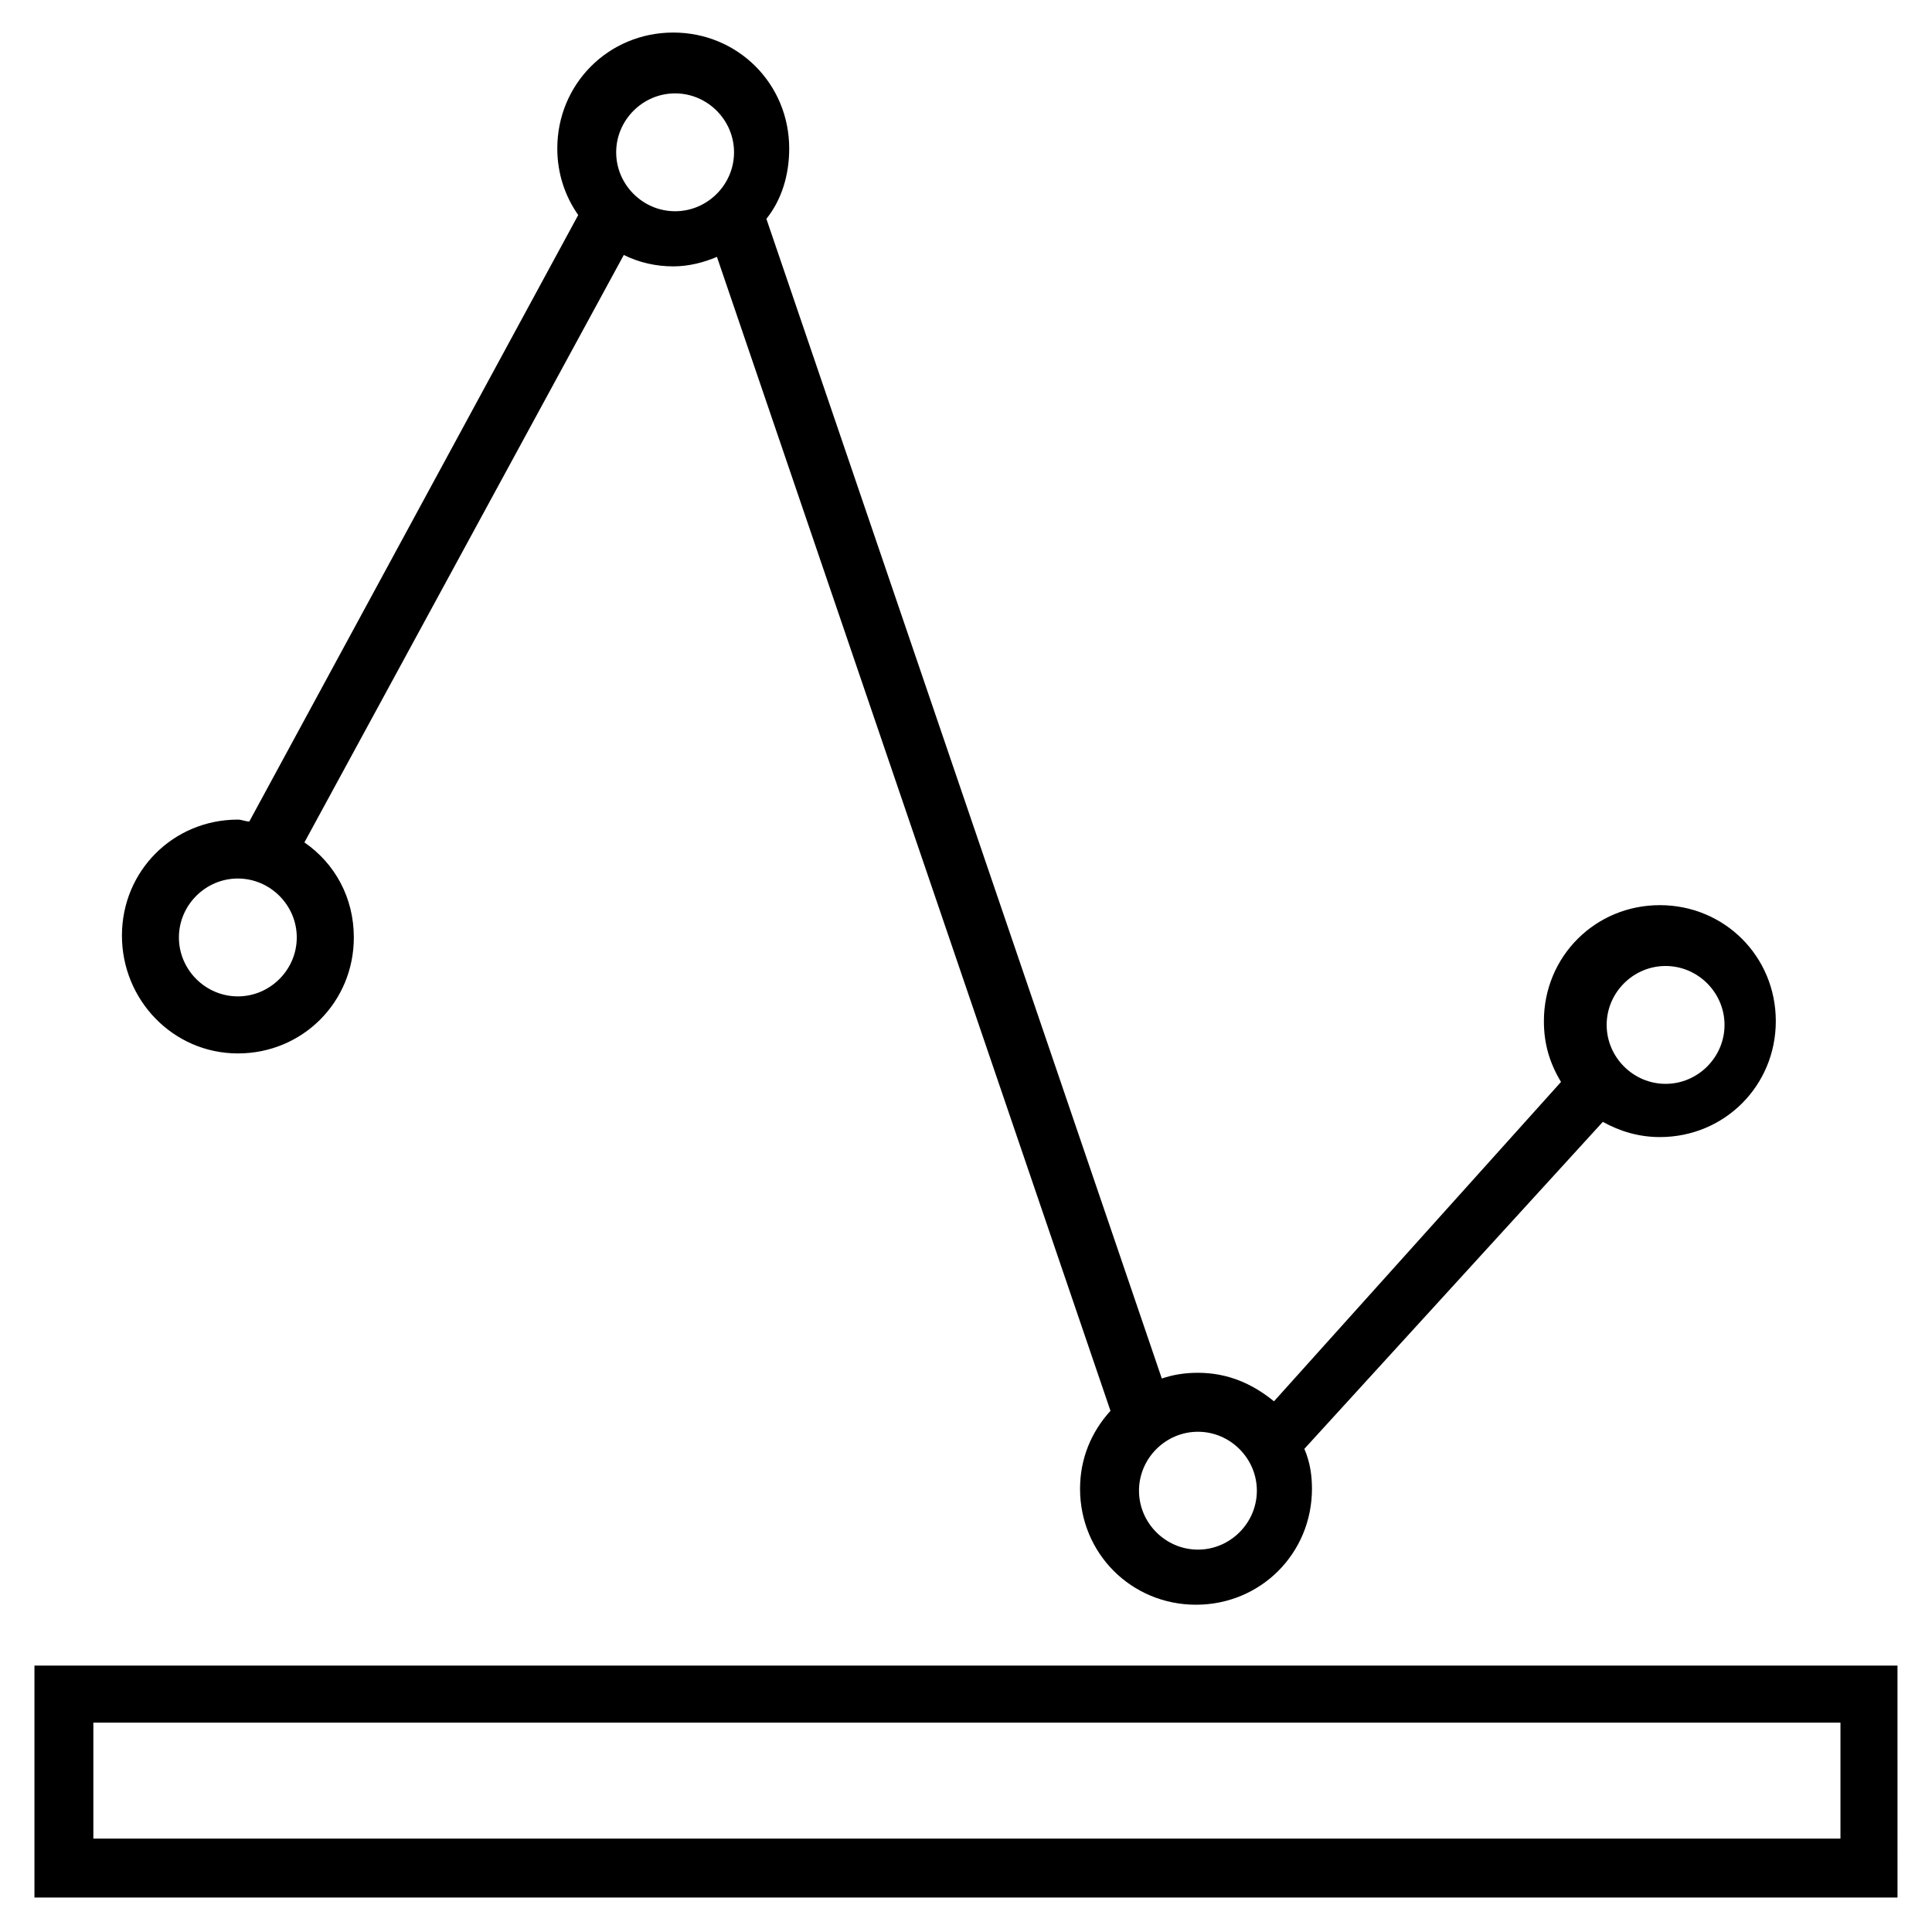
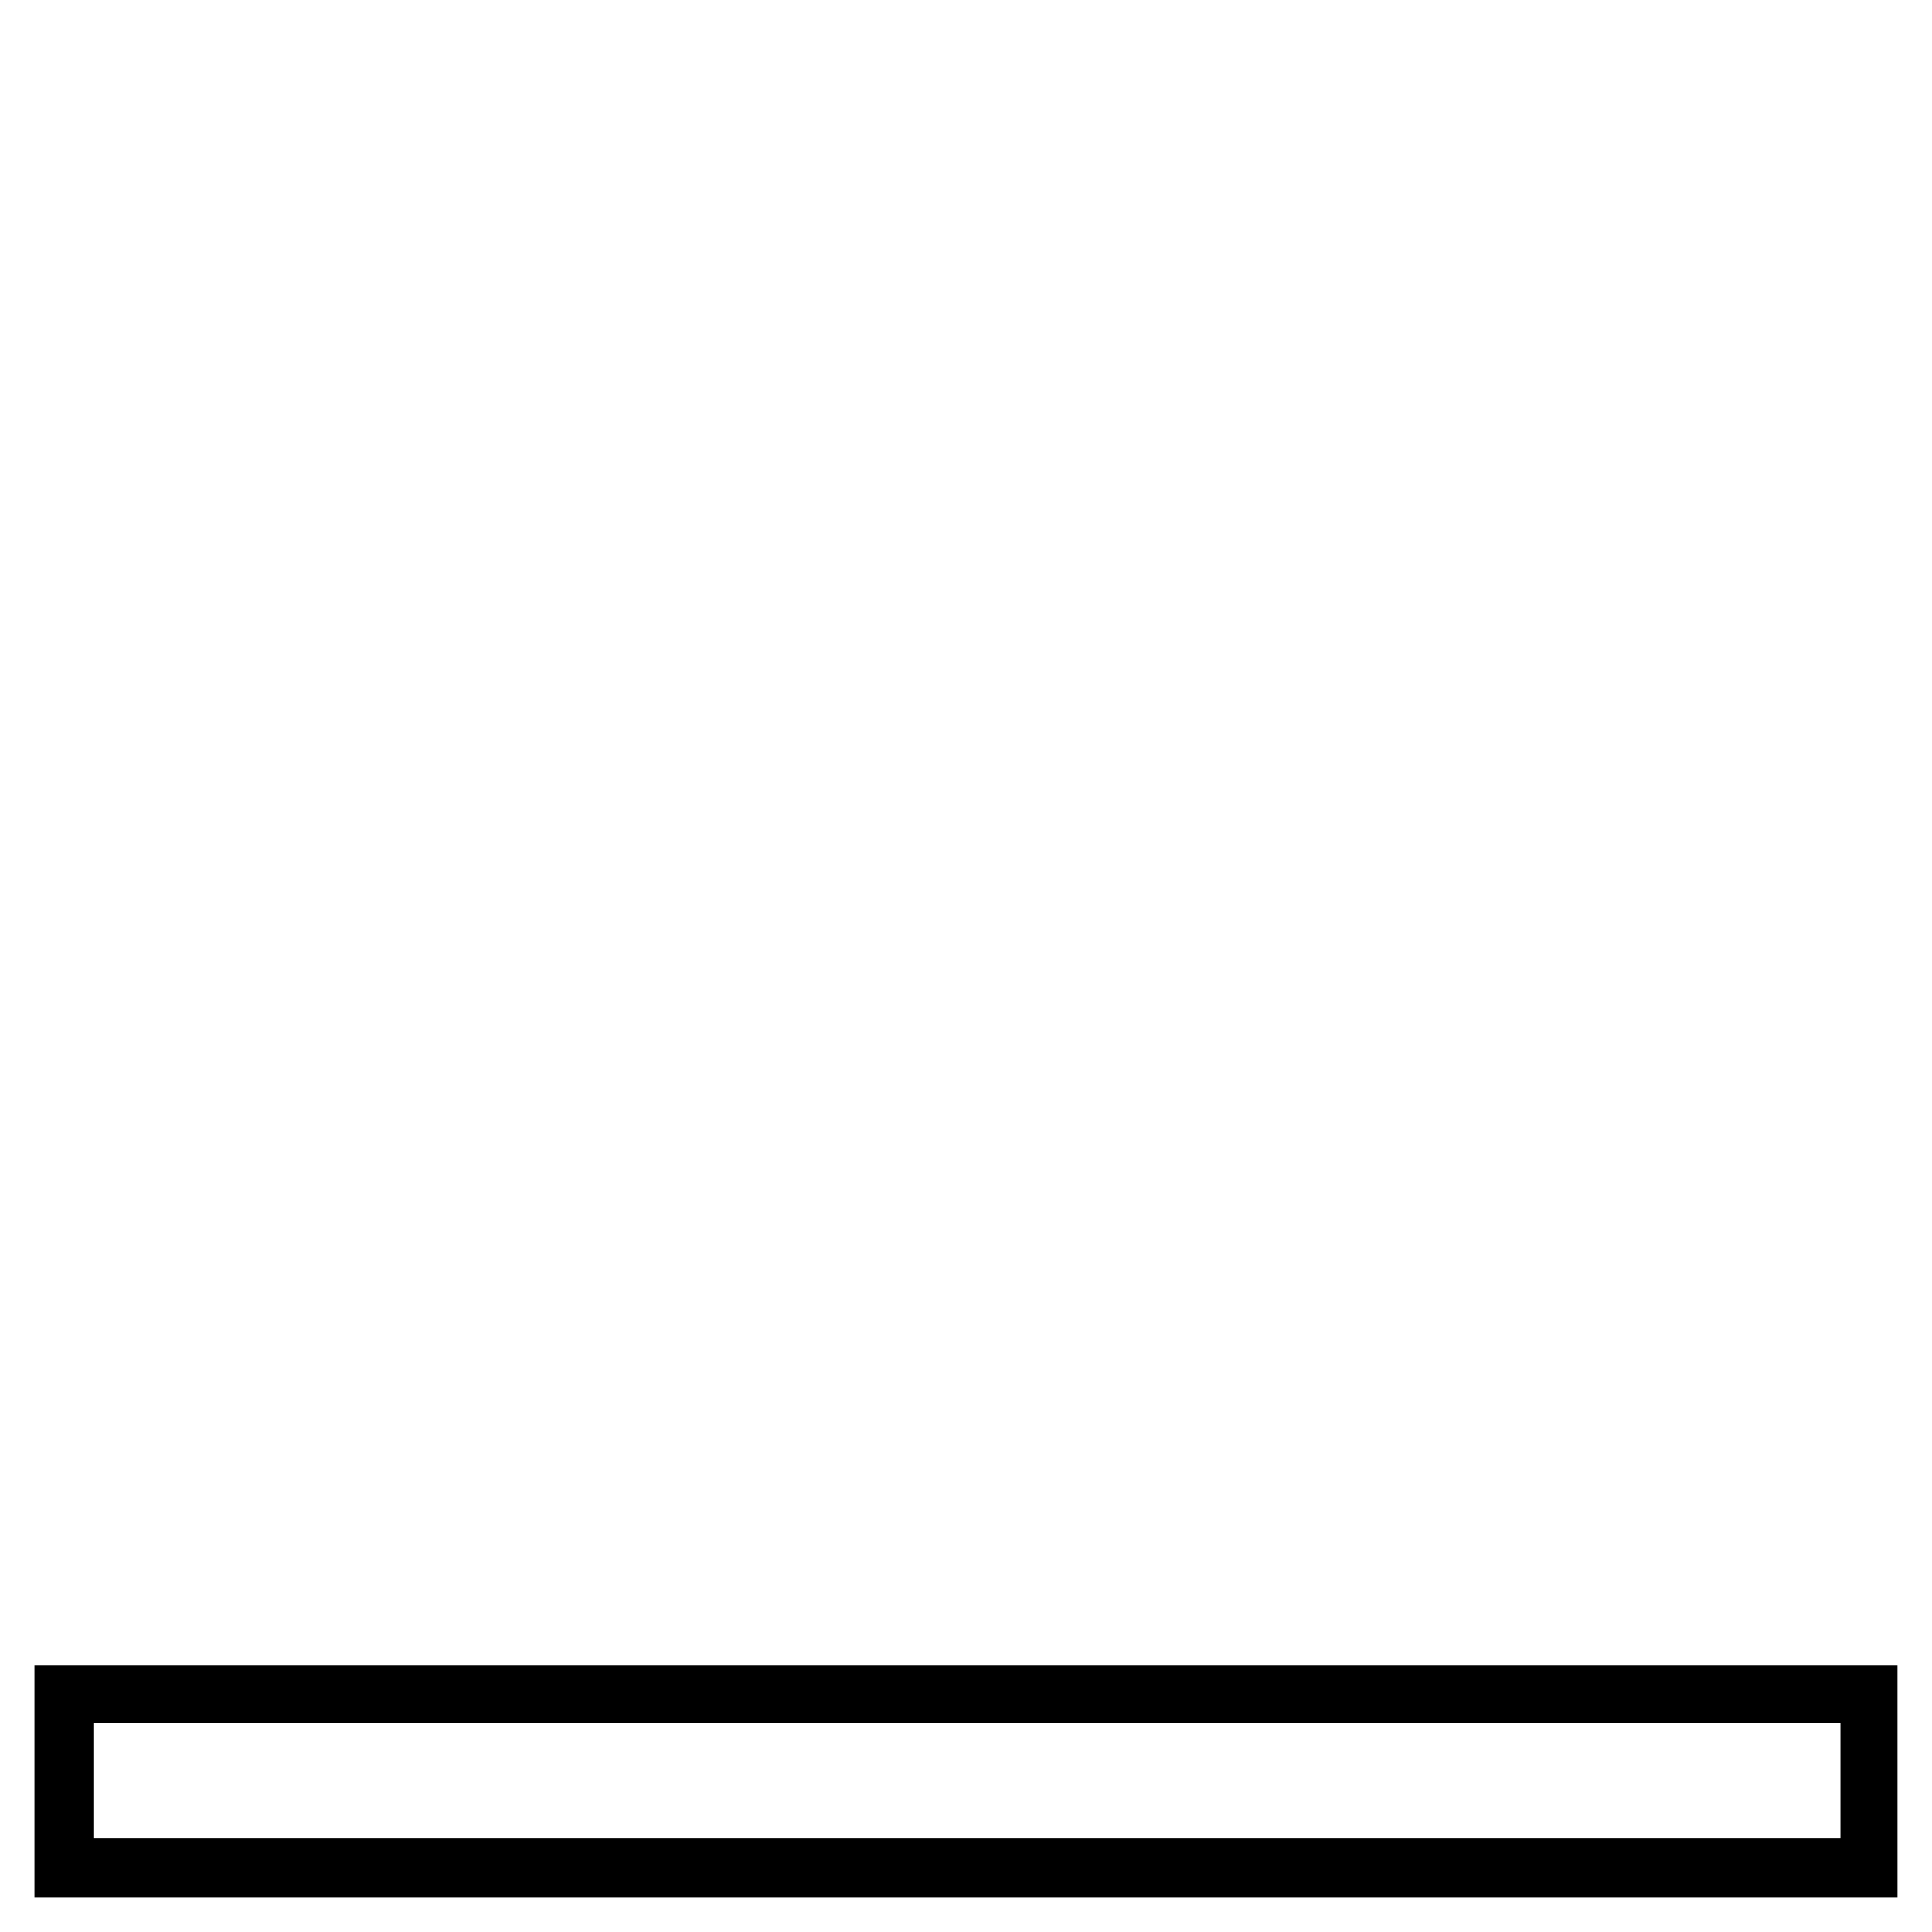
<svg xmlns="http://www.w3.org/2000/svg" fill="#000000" width="800px" height="800px" version="1.1" viewBox="144 144 512 512">
  <g>
-     <path d="m207.04 423.17c17.129 0 30.73-13.602 30.73-30.73 0-10.578-5.039-19.648-13.098-25.191l84.641-155.68c4.031 2.016 8.566 3.023 13.098 3.023 4.031 0 8.062-1.008 11.586-2.519l104.29 305.81c-5.039 5.543-8.062 12.594-8.062 20.656 0 17.129 13.602 30.73 30.73 30.73s30.73-13.602 30.73-30.73c0-3.527-0.504-7.055-2.016-10.578l79.098-86.656c4.535 2.519 9.574 4.031 15.113 4.031 17.129 0 30.73-13.602 30.73-30.73 0-17.129-13.602-30.73-30.73-30.73s-30.73 13.602-30.73 30.73c0 6.047 1.512 11.082 4.535 16.121l-76.066 84.637c-5.543-4.535-12.09-7.559-20.152-7.559-3.527 0-6.551 0.504-9.574 1.512l-104.79-307.32c4.031-5.039 6.047-11.586 6.047-18.641 0-17.129-13.602-30.73-30.73-30.73-17.129 0-30.73 13.602-30.73 30.73 0 6.551 2.016 12.594 5.543 17.633l-87.164 160.72c-1.008 0-2.016-0.504-3.023-0.504-17.129 0-30.73 13.602-30.73 30.73s13.602 31.234 30.73 31.234zm378.36-23.172c8.566 0 15.617 7.055 15.617 15.617 0 8.566-7.055 15.617-15.617 15.617-8.566 0-15.617-7.055-15.617-15.617-0.004-8.566 7.051-15.617 15.617-15.617zm-108.32 139.05c0 8.566-7.055 15.617-15.617 15.617-8.566 0-15.617-7.055-15.617-15.617 0-8.566 7.055-15.617 15.617-15.617s15.617 7.051 15.617 15.617zm-154.17-370.3c8.566 0 15.617 7.055 15.617 15.617 0 8.566-7.055 15.617-15.617 15.617-8.566 0-15.617-7.055-15.617-15.617s7.055-15.617 15.617-15.617zm-115.88 208.07c8.566 0 15.617 7.055 15.617 15.617 0 8.566-7.055 15.617-15.617 15.617-8.566 0-15.617-7.055-15.617-15.617 0-8.566 7.055-15.617 15.617-15.617z" />
    <path d="m153.13 585.4v61.461h493.73l-0.004-61.461zm478.11 45.844h-462.5v-30.73h463v30.73z" />
  </g>
</svg>